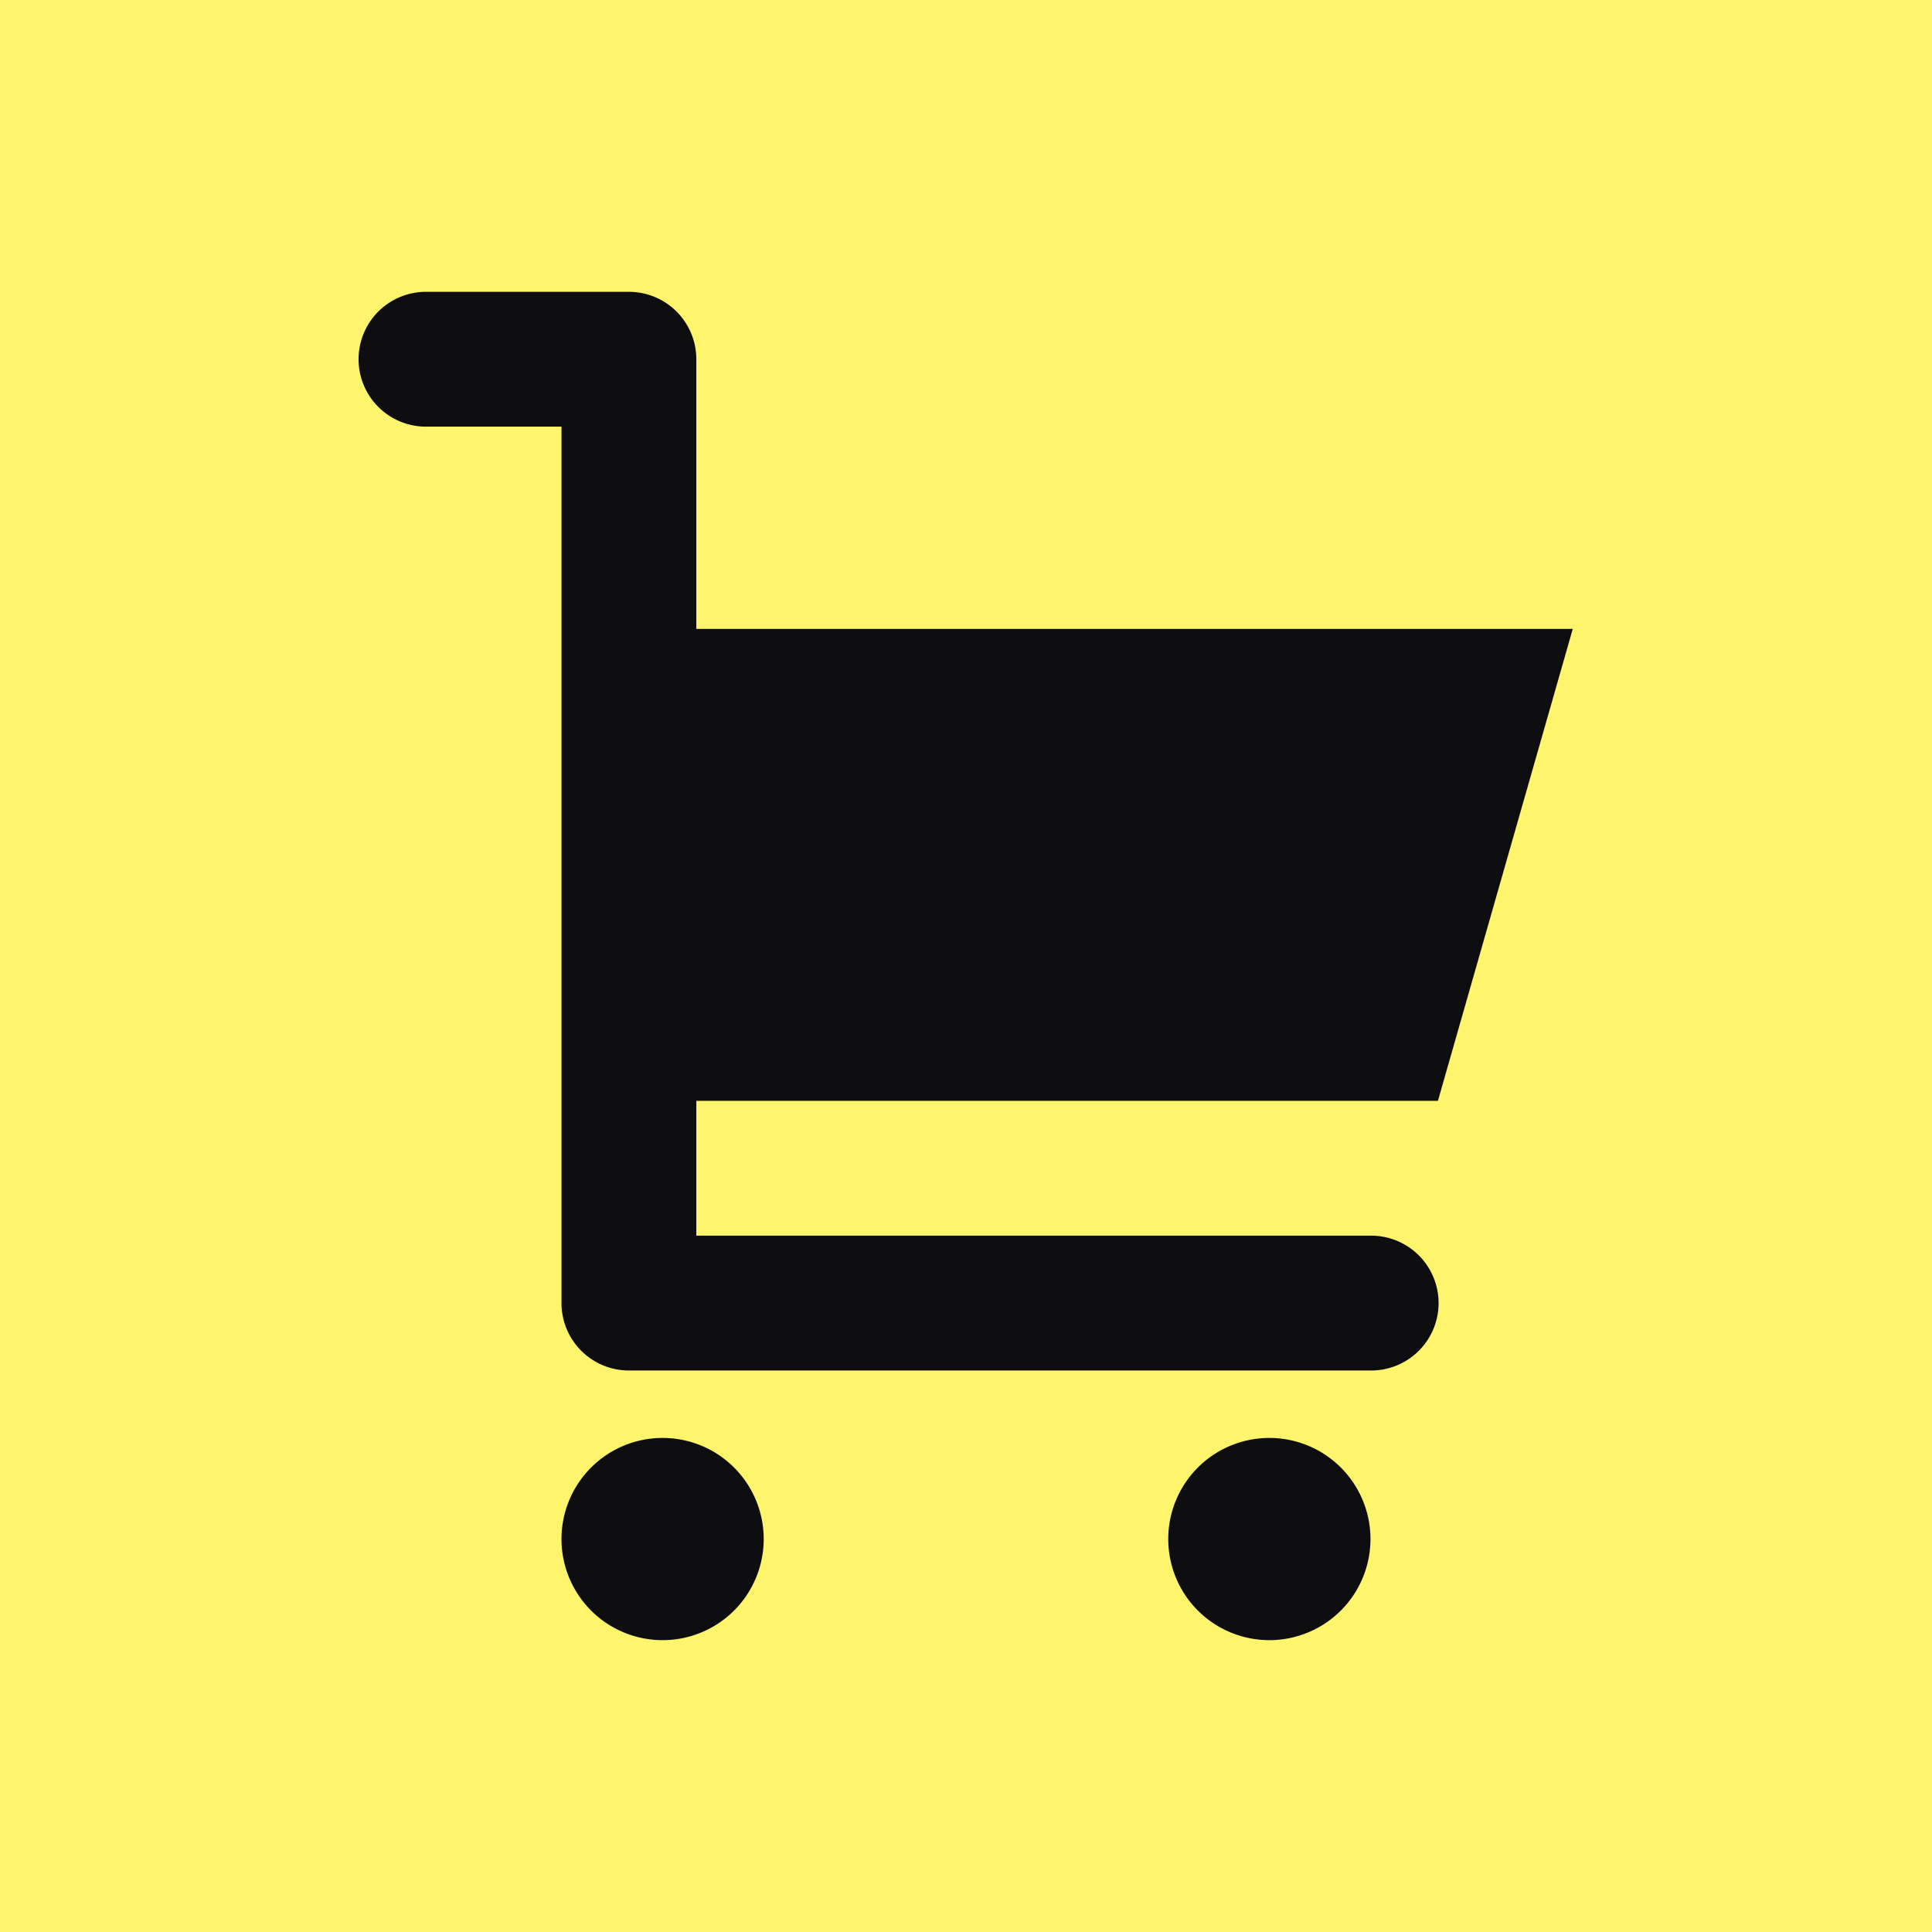
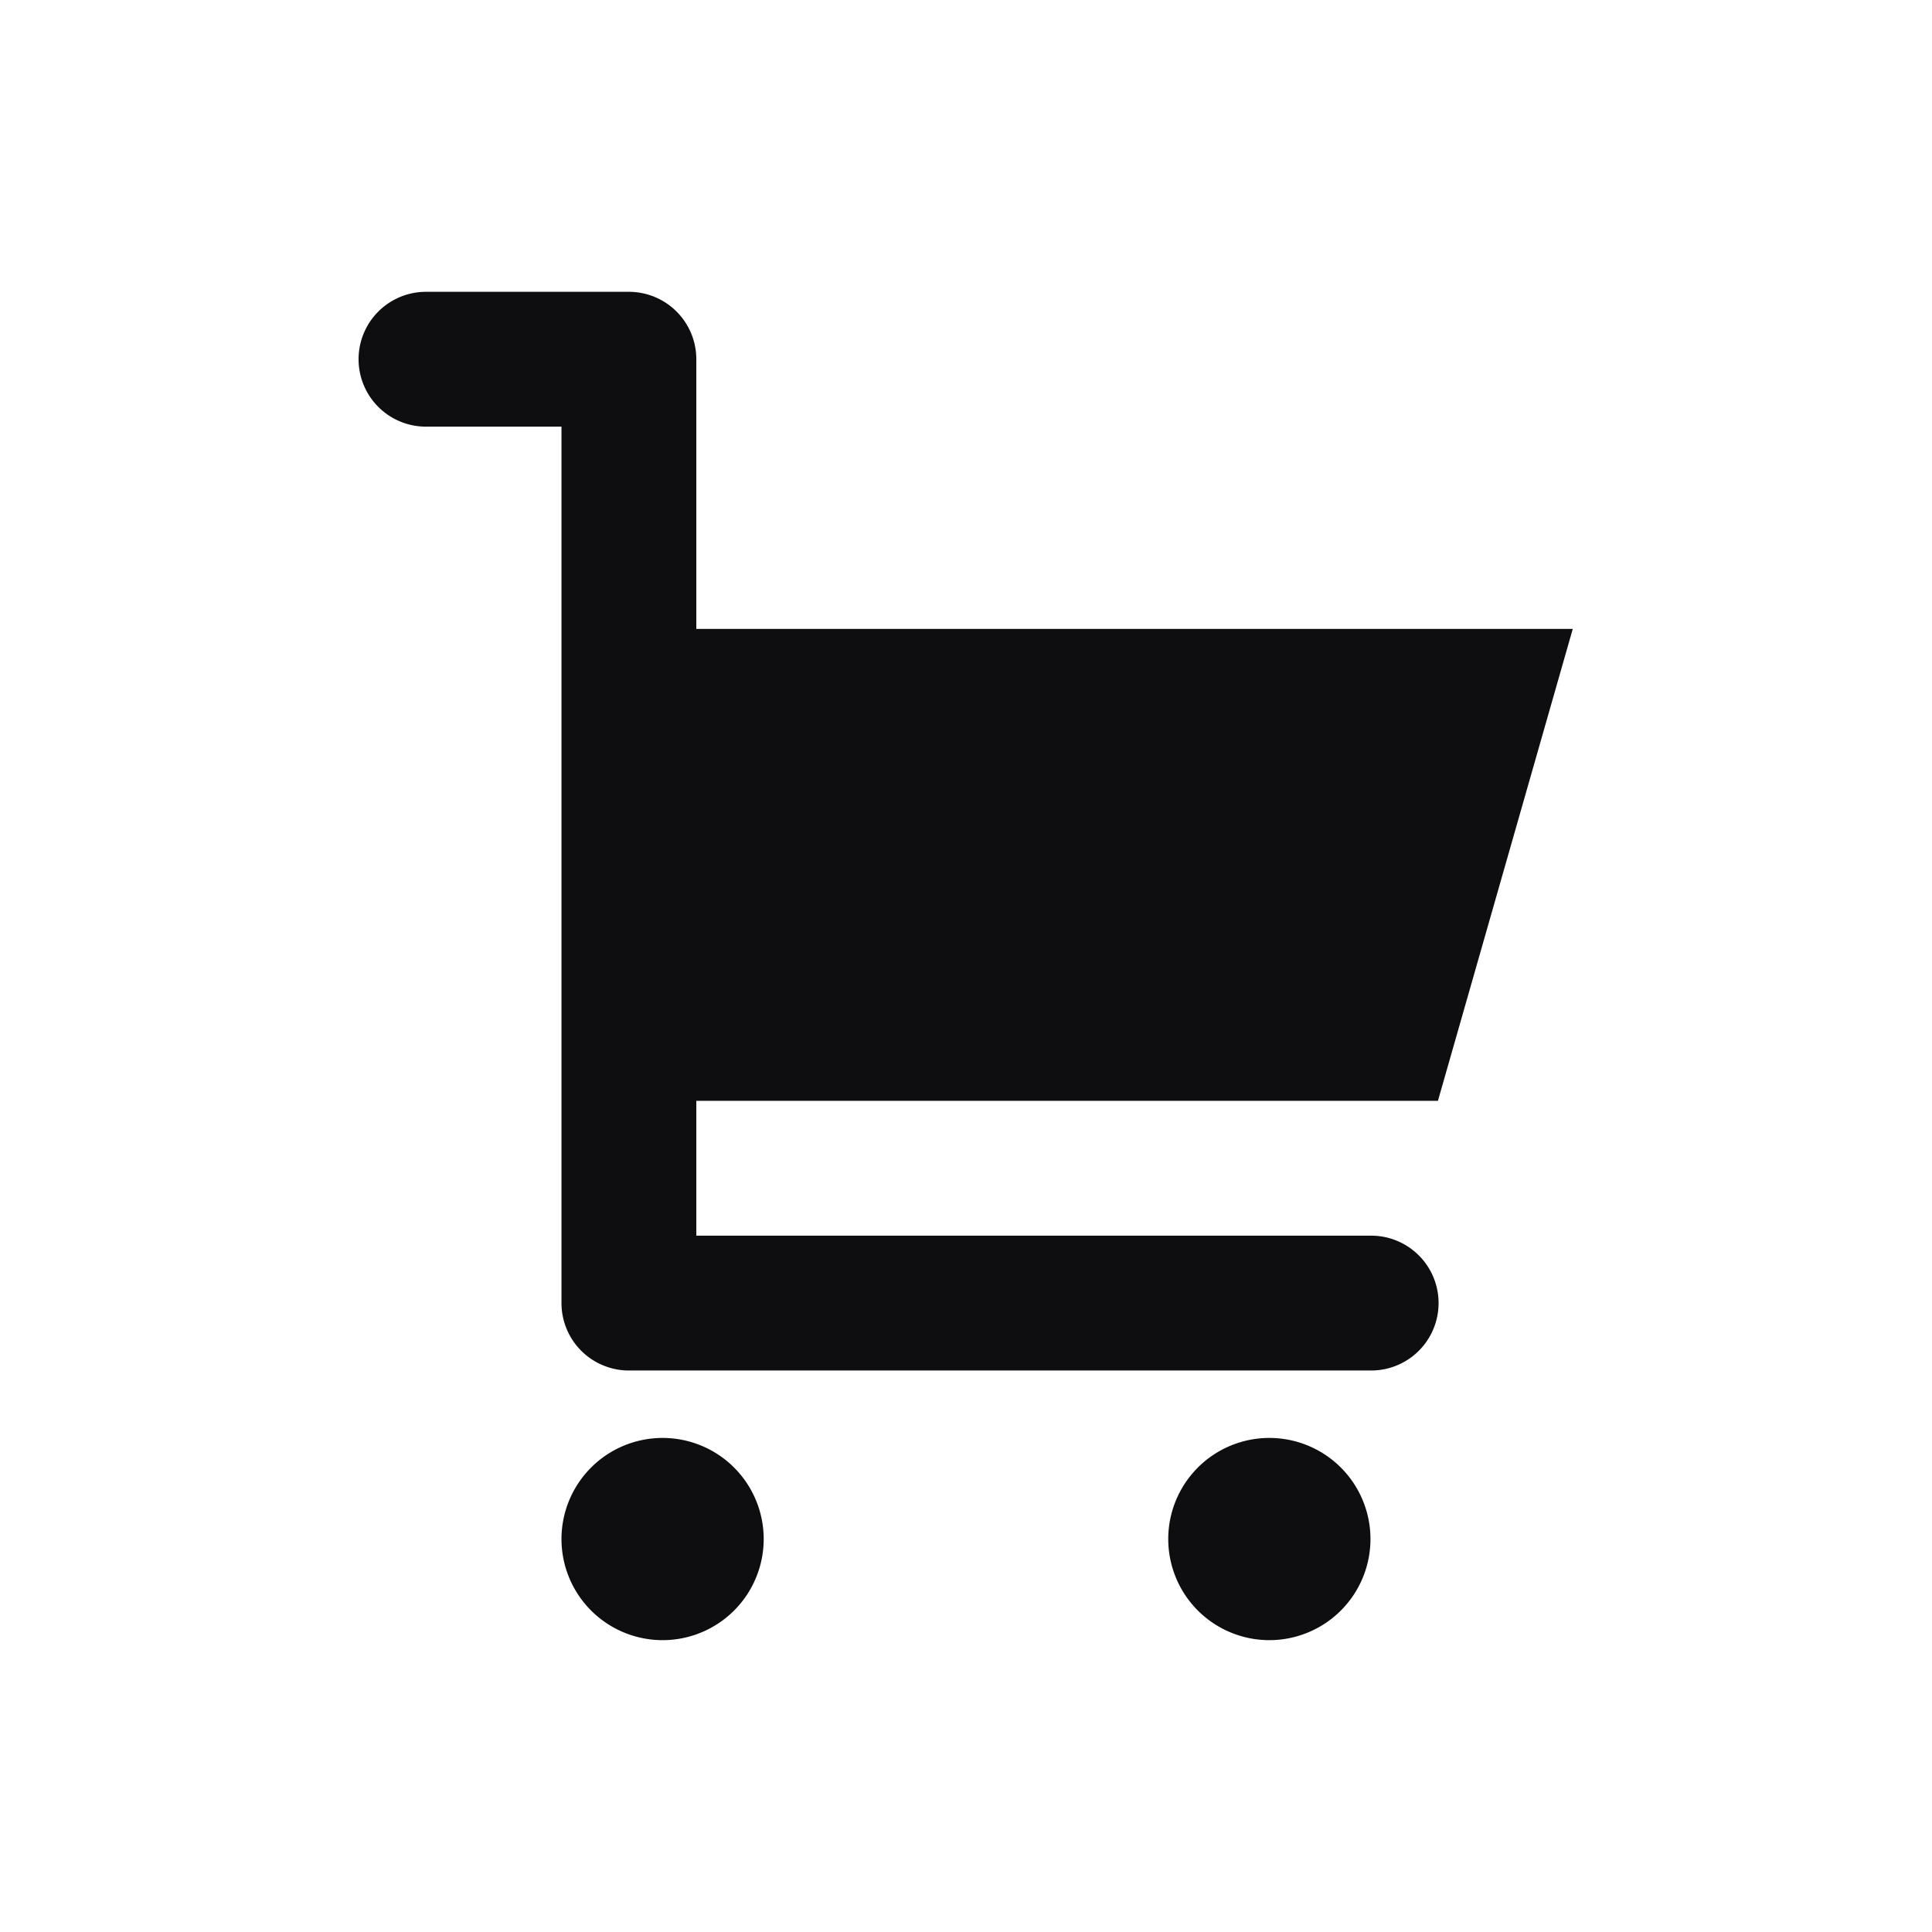
<svg xmlns="http://www.w3.org/2000/svg" width="300" height="300" viewBox="0 0 300 300">
  <g id="eCommerce" transform="translate(19900 -4415)">
-     <rect id="Rectangle_42" data-name="Rectangle 42" width="300" height="300" transform="translate(-19900 4415)" fill="#fff56d" />
-     <path id="reshot-icon-cart-3P7KLNBVUE" d="M55.343,12.469V54.343H191.437L170.5,127.624H55.343v20.937H160.03a10.469,10.469,0,1,1,0,20.937H44.875A10.469,10.469,0,0,1,34.406,159.03V22.937H13.469A10.469,10.469,0,1,1,13.469,2H44.875A10.469,10.469,0,0,1,55.343,12.469Zm-20.937,183.2a15.7,15.7,0,1,0,15.7-15.7A15.7,15.7,0,0,0,34.406,195.671Zm94.218,0a15.7,15.7,0,1,0,15.7-15.7A15.7,15.7,0,0,0,128.624,195.671Z" transform="translate(-19847.219 4458.313)" fill="#0e0e11" />
+     <path id="reshot-icon-cart-3P7KLNBVUE" d="M55.343,12.469V54.343H191.437L170.5,127.624H55.343v20.937H160.03a10.469,10.469,0,1,1,0,20.937H44.875A10.469,10.469,0,0,1,34.406,159.03V22.937H13.469A10.469,10.469,0,1,1,13.469,2H44.875A10.469,10.469,0,0,1,55.343,12.469Zm-20.937,183.2a15.7,15.7,0,1,0,15.7-15.7A15.7,15.7,0,0,0,34.406,195.671Zm94.218,0a15.7,15.7,0,1,0,15.7-15.7A15.7,15.7,0,0,0,128.624,195.671" transform="translate(-19847.219 4458.313)" fill="#0e0e11" />
  </g>
</svg>